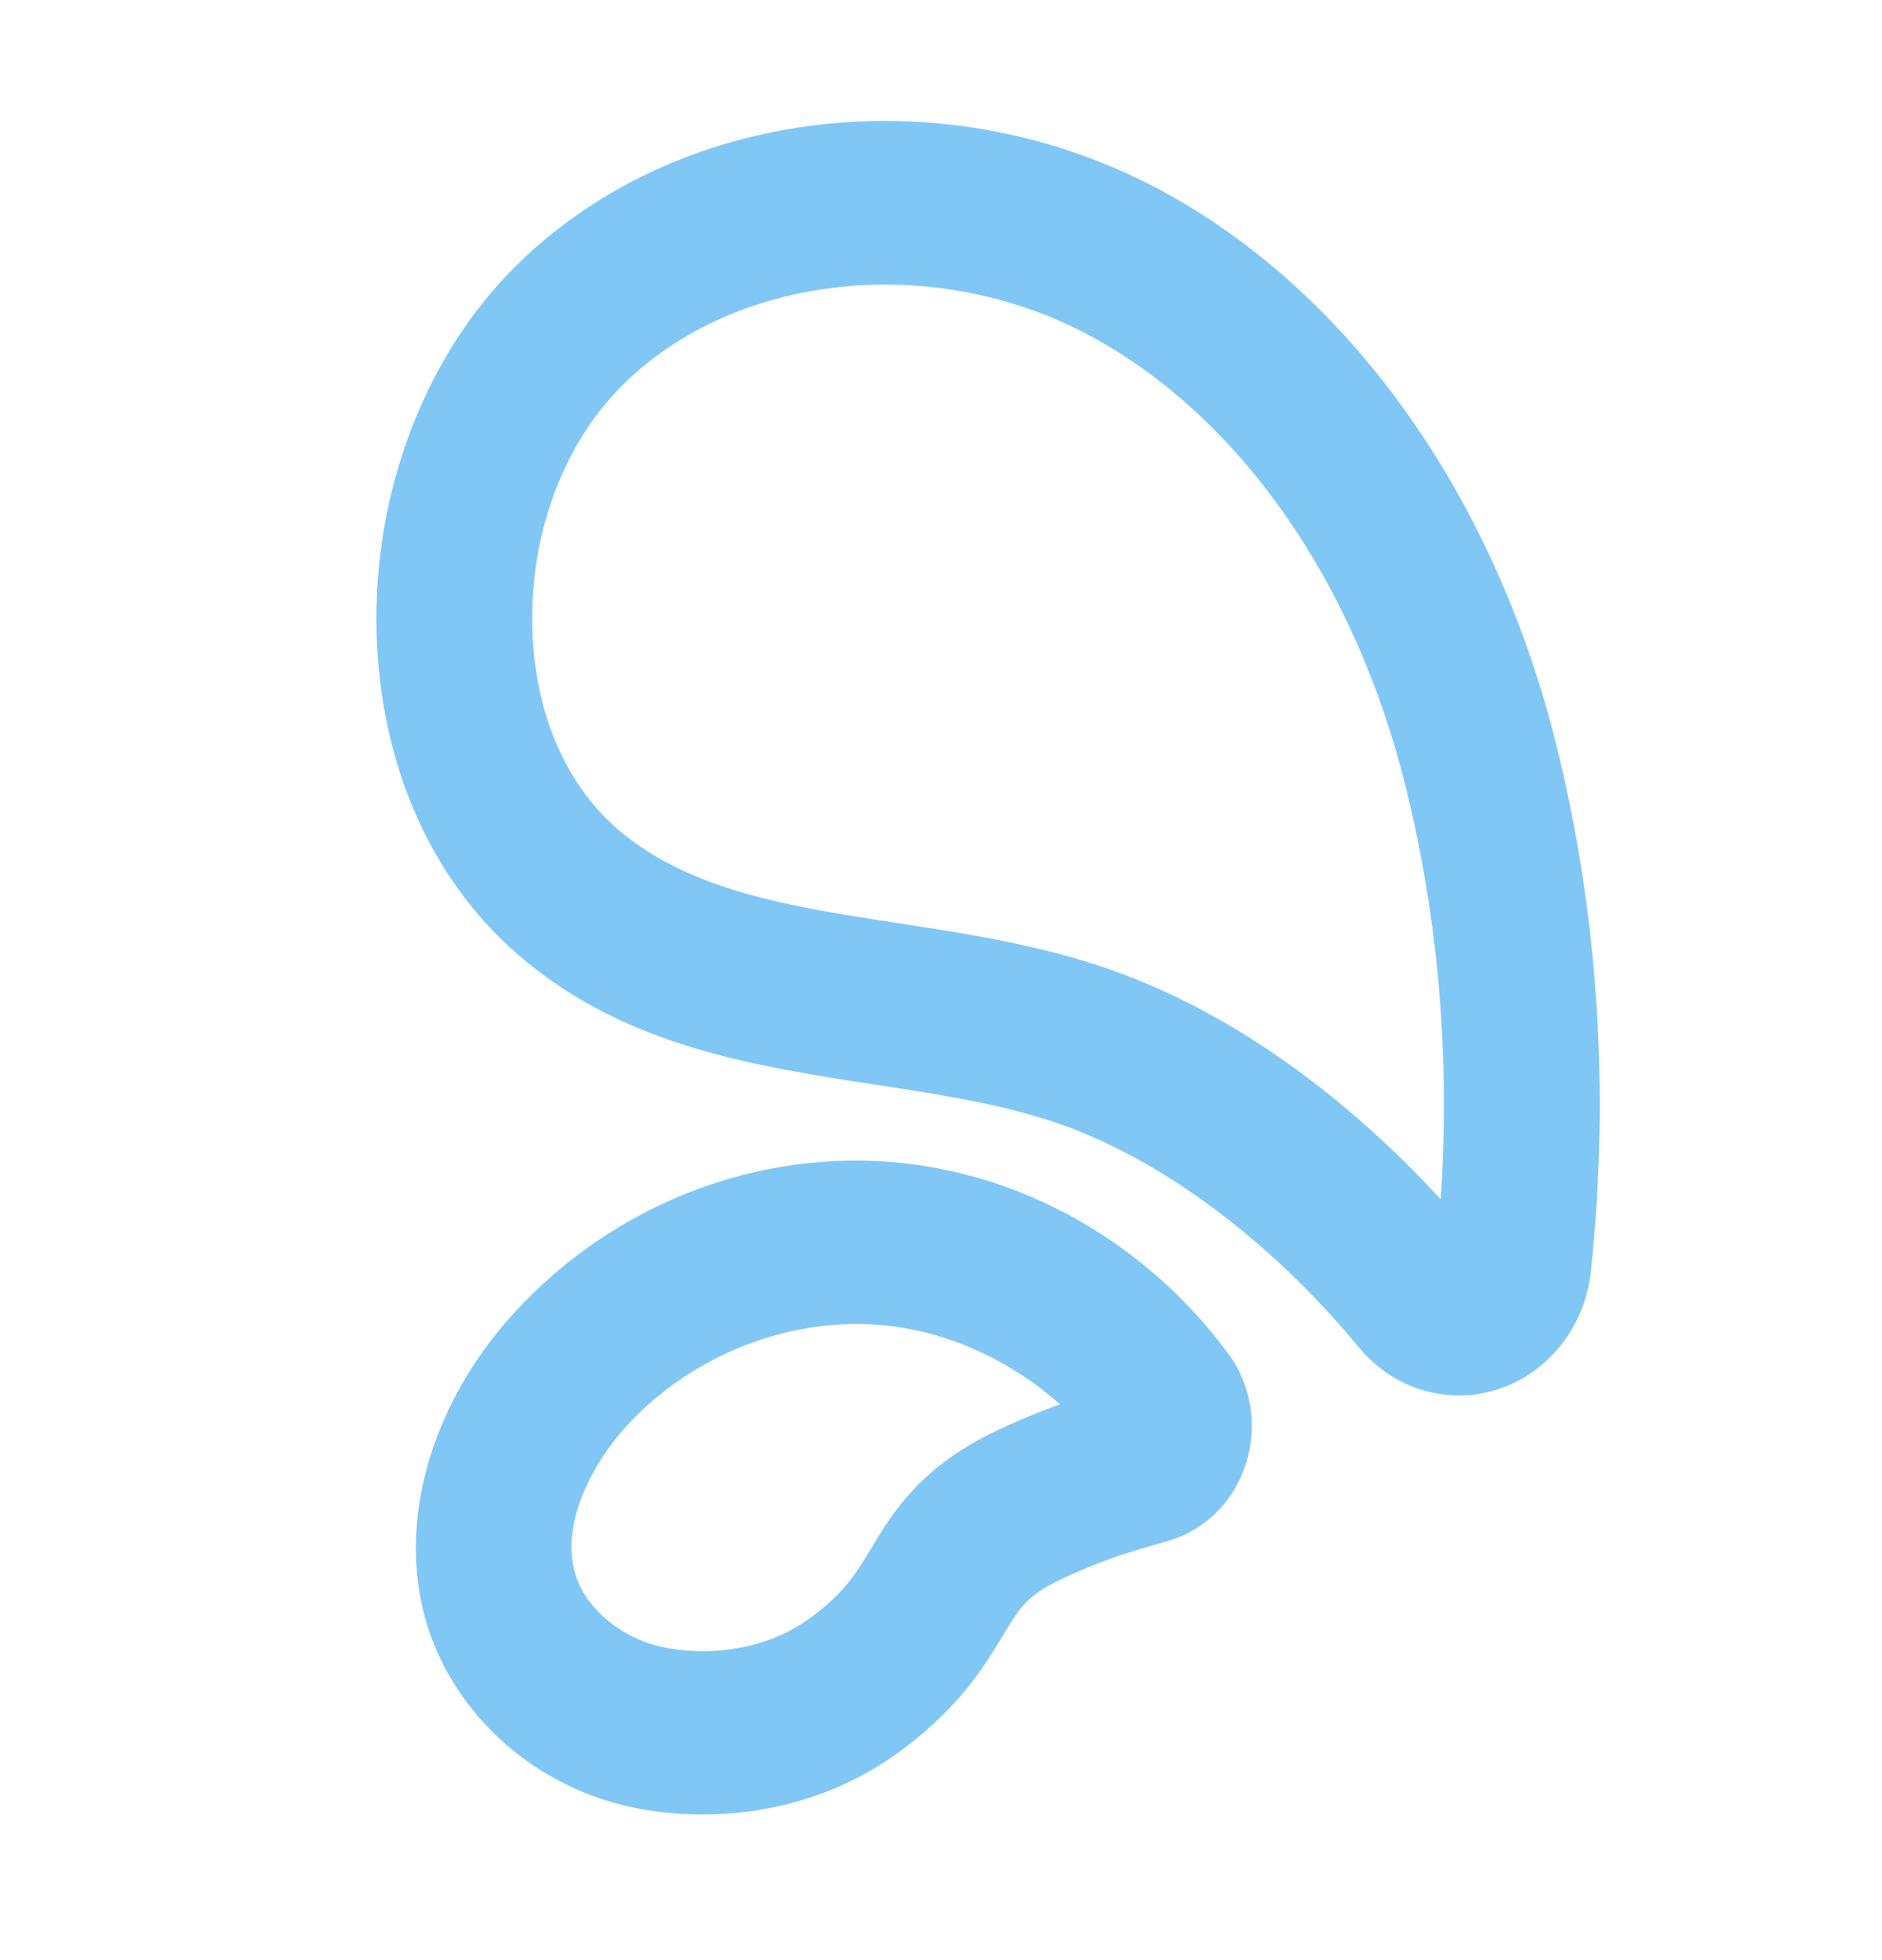
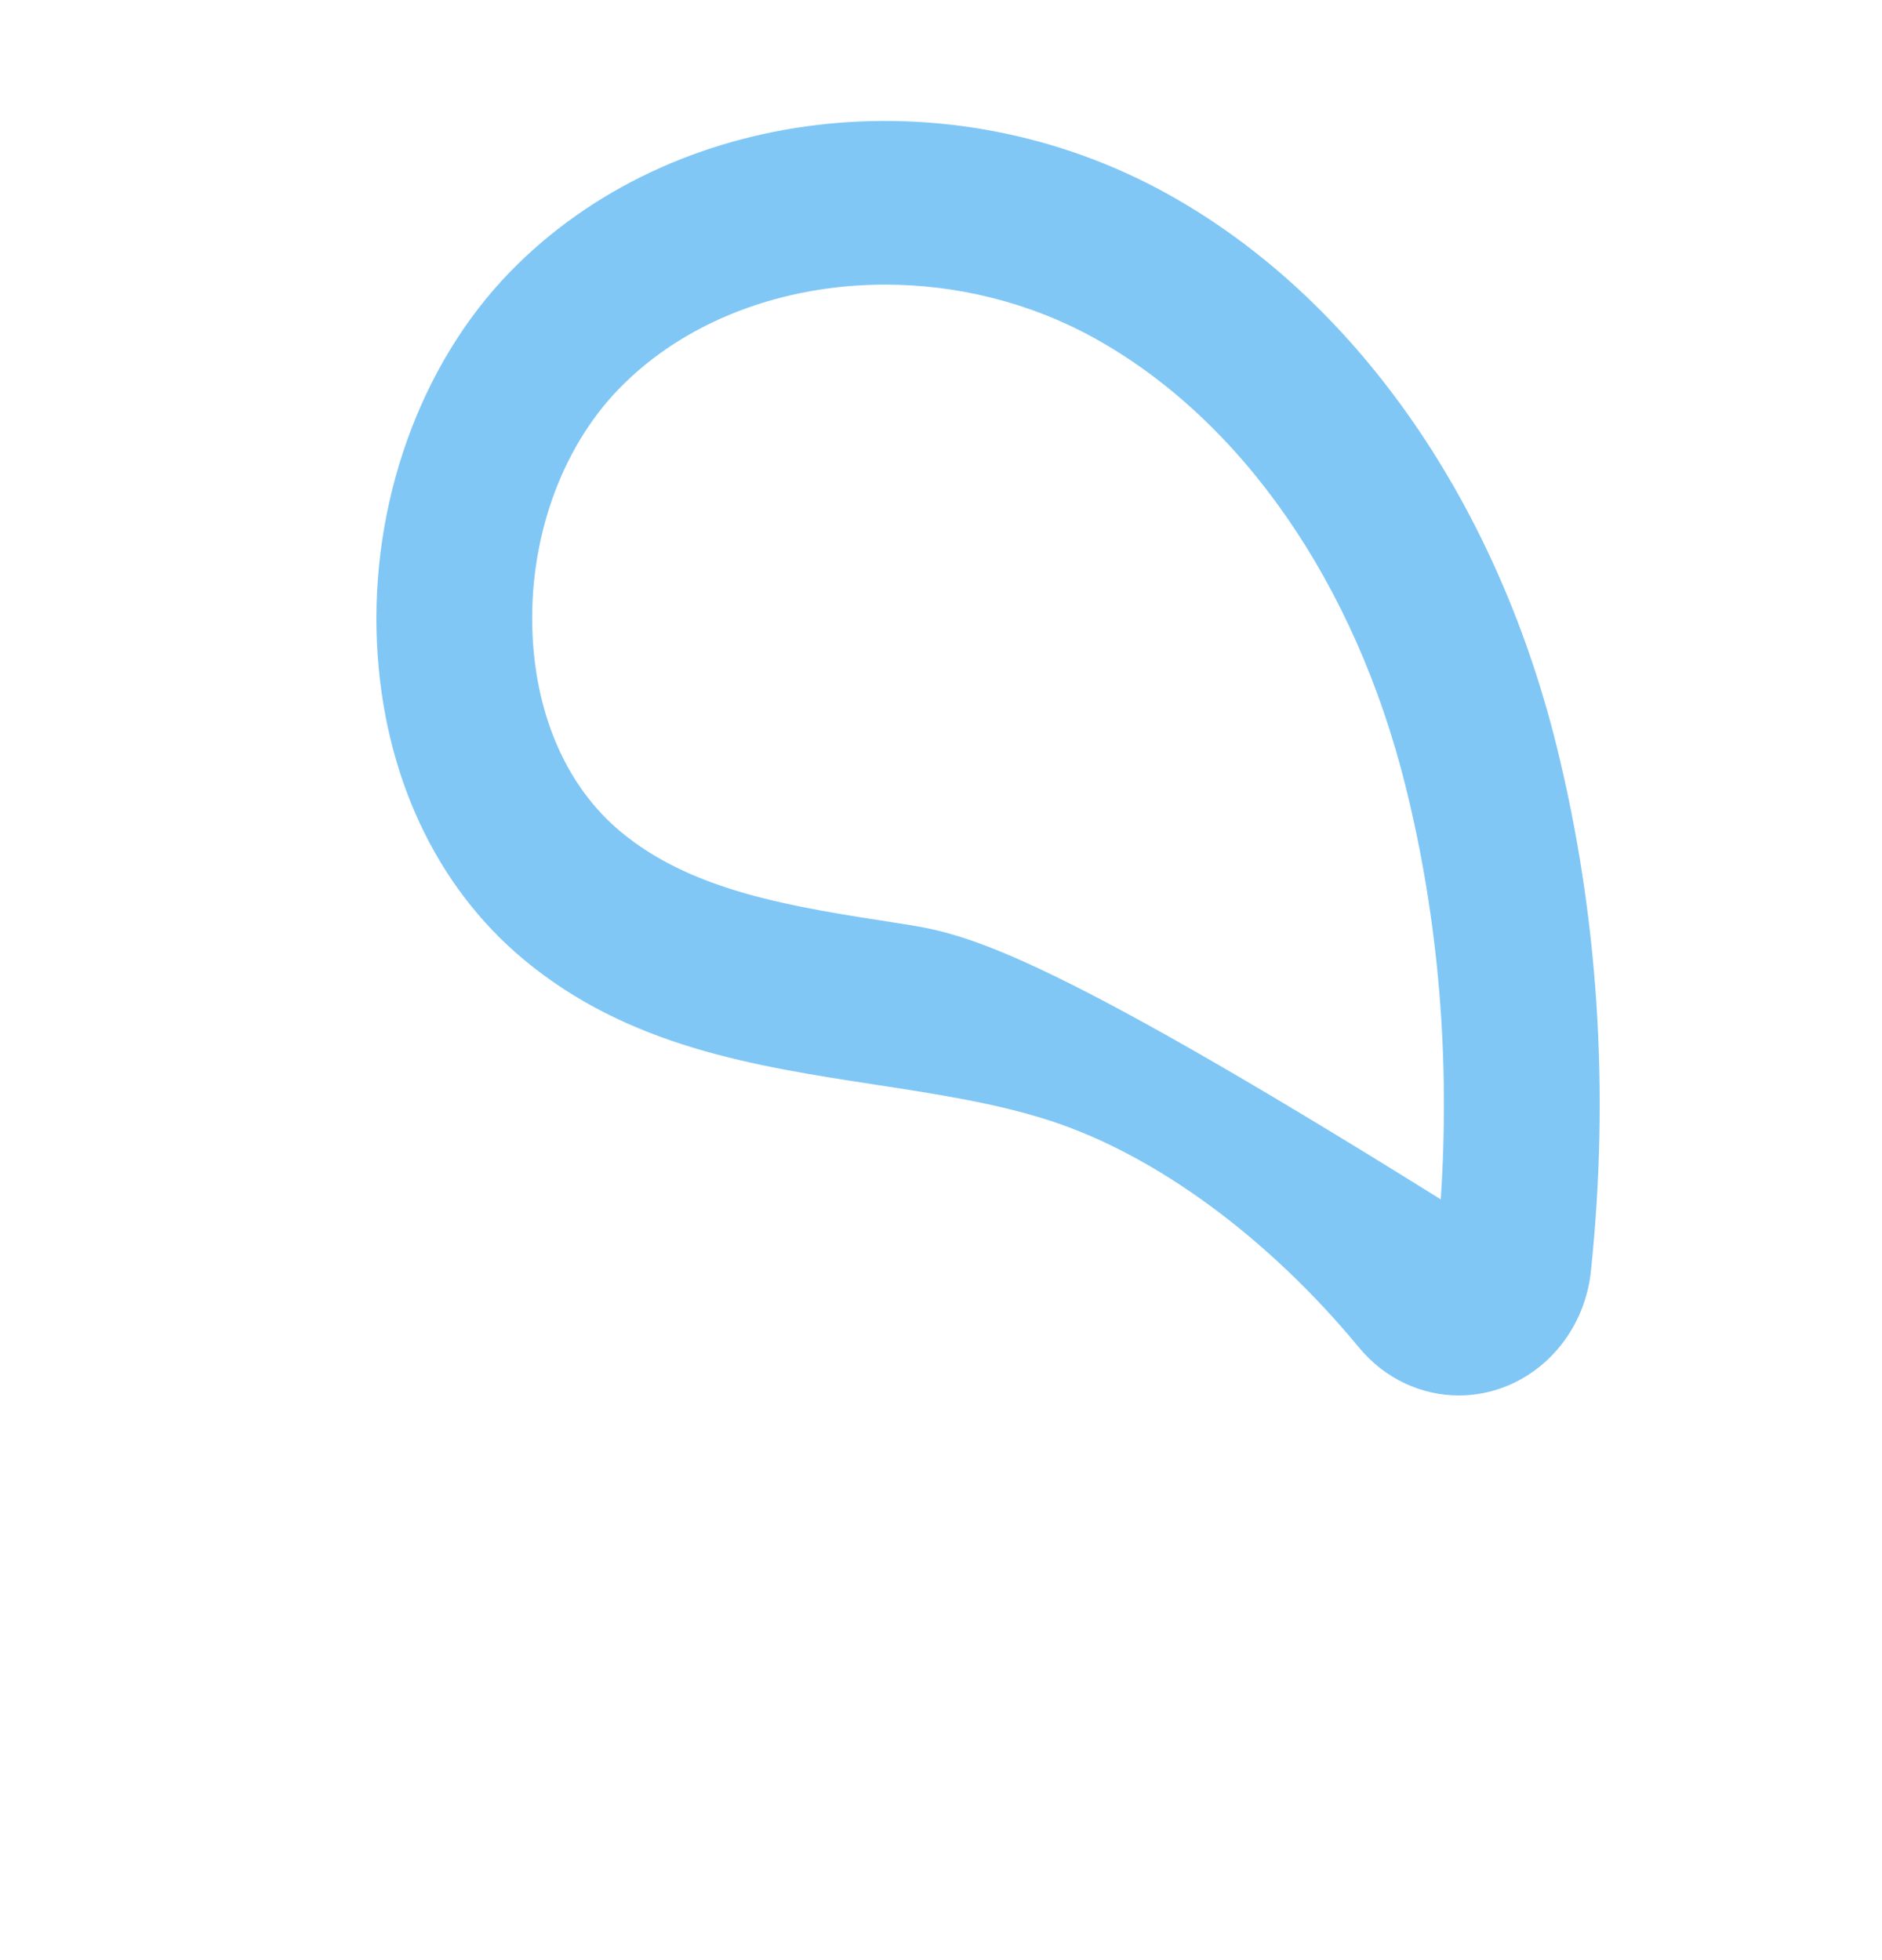
<svg xmlns="http://www.w3.org/2000/svg" width="24" height="25" viewBox="0 0 24 25" fill="none">
-   <path d="M18.604 17.798C18.772 17.798 18.941 17.772 19.106 17.718C19.75 17.507 20.214 16.917 20.288 16.213C20.529 13.912 20.381 11.657 19.849 9.51C19.065 6.349 17.255 3.784 14.884 2.471C12.093 0.925 8.568 1.345 6.503 3.469C5.353 4.653 4.721 6.427 4.808 8.219C4.889 9.871 5.553 11.298 6.675 12.235C8.01 13.349 9.615 13.596 11.168 13.835C11.956 13.956 12.701 14.07 13.389 14.293C14.737 14.73 16.174 15.786 17.33 17.186C17.655 17.581 18.122 17.798 18.604 17.798ZM11.288 3.63C12.196 3.63 13.126 3.853 13.957 4.313C15.836 5.354 17.282 7.439 17.926 10.034C18.344 11.72 18.494 13.488 18.373 15.297C17.45 14.292 15.924 12.936 13.975 12.304C13.141 12.034 12.284 11.902 11.455 11.775C10.104 11.567 8.828 11.371 7.913 10.606C7.241 10.046 6.844 9.159 6.792 8.112C6.733 6.908 7.145 5.728 7.895 4.957C8.742 4.085 9.992 3.63 11.288 3.63Z" fill="#80C7F6" />
-   <path d="M8.968 23.142C9.853 23.142 10.713 22.88 11.412 22.383C12.216 21.811 12.548 21.261 12.791 20.858C13.007 20.498 13.097 20.349 13.533 20.142C14.057 19.893 14.452 19.78 14.77 19.69L14.903 19.651C15.369 19.515 15.739 19.146 15.89 18.664C16.041 18.185 15.957 17.661 15.662 17.263C14.65 15.894 13.135 15.008 11.508 14.834C9.676 14.639 7.822 15.355 6.55 16.752C5.484 17.921 5.059 19.436 5.441 20.704C5.802 21.904 6.867 22.832 8.154 23.069C8.424 23.119 8.697 23.142 8.968 23.142ZM13.517 17.911C13.28 17.995 13.011 18.104 12.714 18.245C11.735 18.71 11.388 19.286 11.11 19.748C10.913 20.074 10.758 20.332 10.299 20.66C9.817 21.002 9.143 21.136 8.498 21.017C7.951 20.917 7.473 20.53 7.337 20.077C7.141 19.427 7.565 18.655 7.987 18.191C8.827 17.27 10.099 16.778 11.307 16.907C12.108 16.992 12.892 17.356 13.517 17.911Z" fill="#80C7F6" />
+   <path d="M18.604 17.798C18.772 17.798 18.941 17.772 19.106 17.718C19.75 17.507 20.214 16.917 20.288 16.213C20.529 13.912 20.381 11.657 19.849 9.51C19.065 6.349 17.255 3.784 14.884 2.471C12.093 0.925 8.568 1.345 6.503 3.469C5.353 4.653 4.721 6.427 4.808 8.219C4.889 9.871 5.553 11.298 6.675 12.235C8.01 13.349 9.615 13.596 11.168 13.835C11.956 13.956 12.701 14.07 13.389 14.293C14.737 14.73 16.174 15.786 17.33 17.186C17.655 17.581 18.122 17.798 18.604 17.798ZM11.288 3.63C12.196 3.63 13.126 3.853 13.957 4.313C15.836 5.354 17.282 7.439 17.926 10.034C18.344 11.72 18.494 13.488 18.373 15.297C13.141 12.034 12.284 11.902 11.455 11.775C10.104 11.567 8.828 11.371 7.913 10.606C7.241 10.046 6.844 9.159 6.792 8.112C6.733 6.908 7.145 5.728 7.895 4.957C8.742 4.085 9.992 3.63 11.288 3.63Z" fill="#80C7F6" />
</svg>